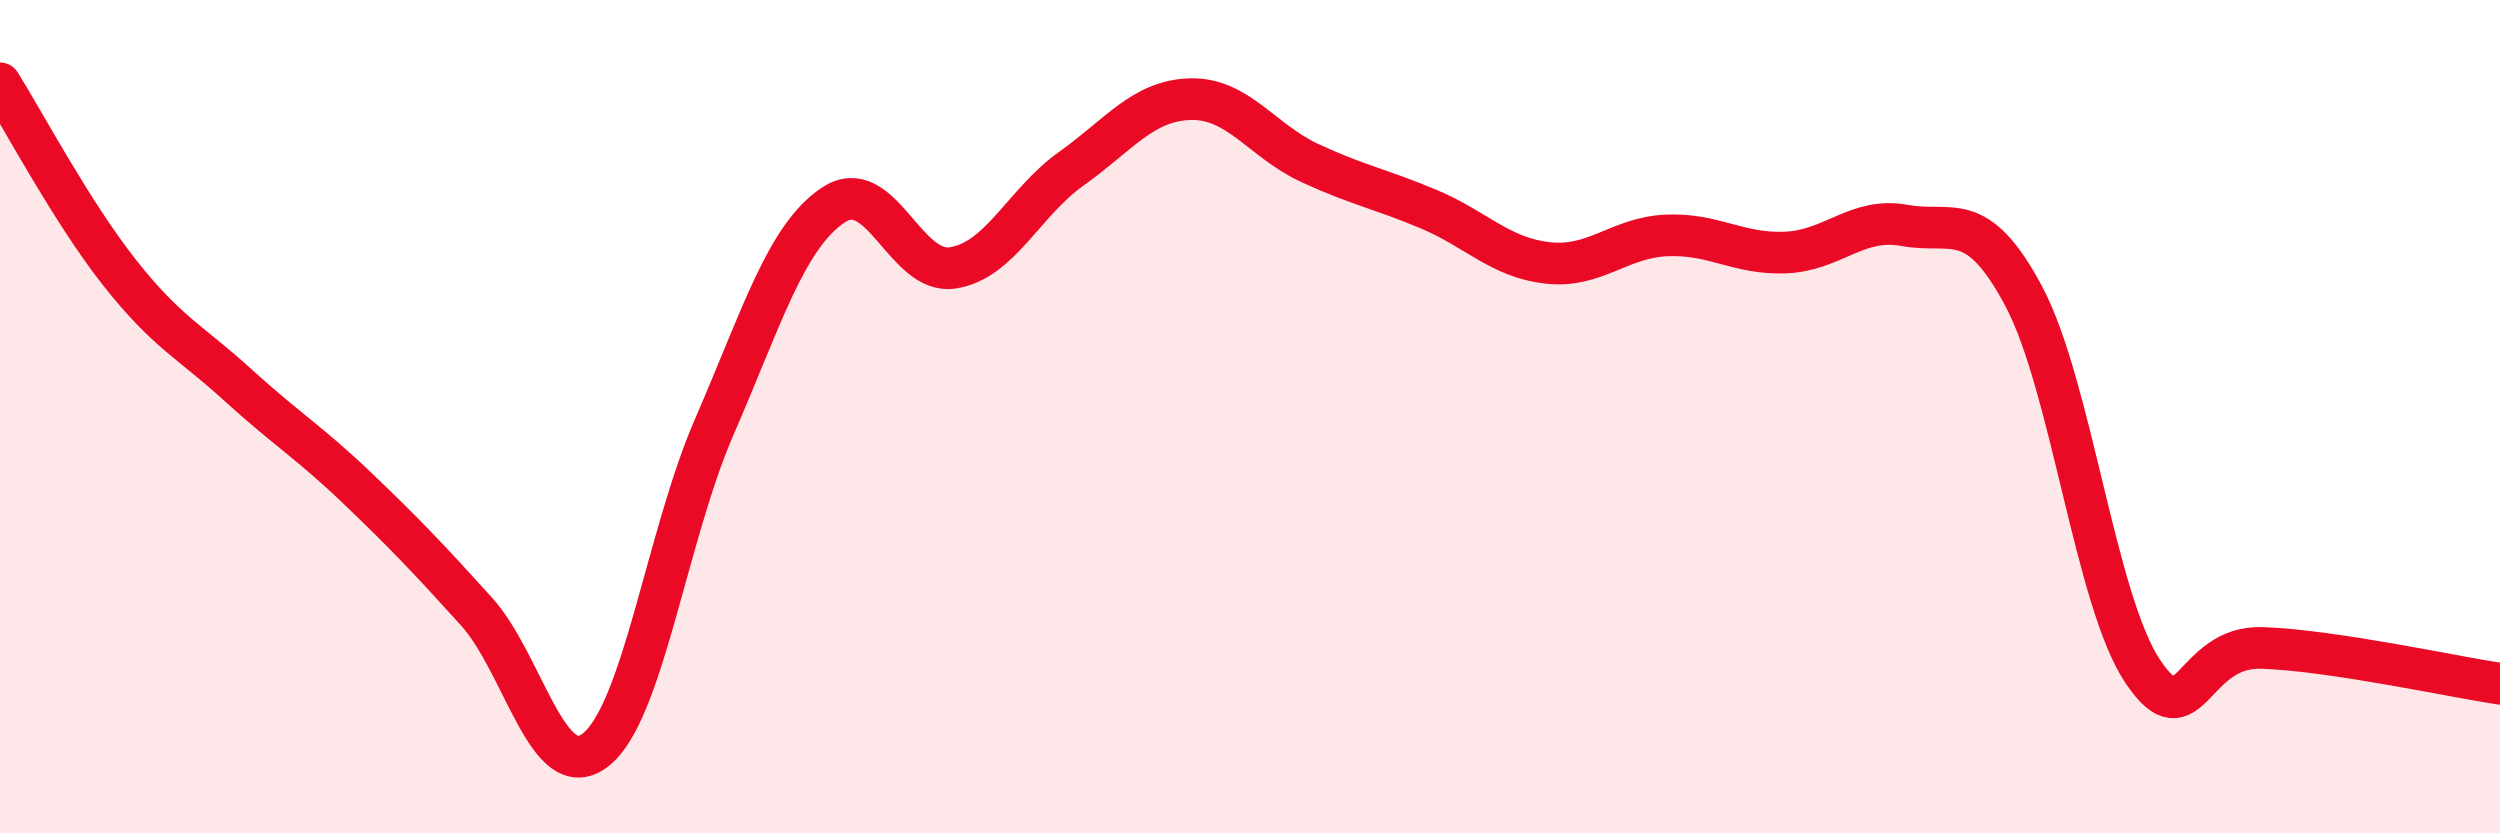
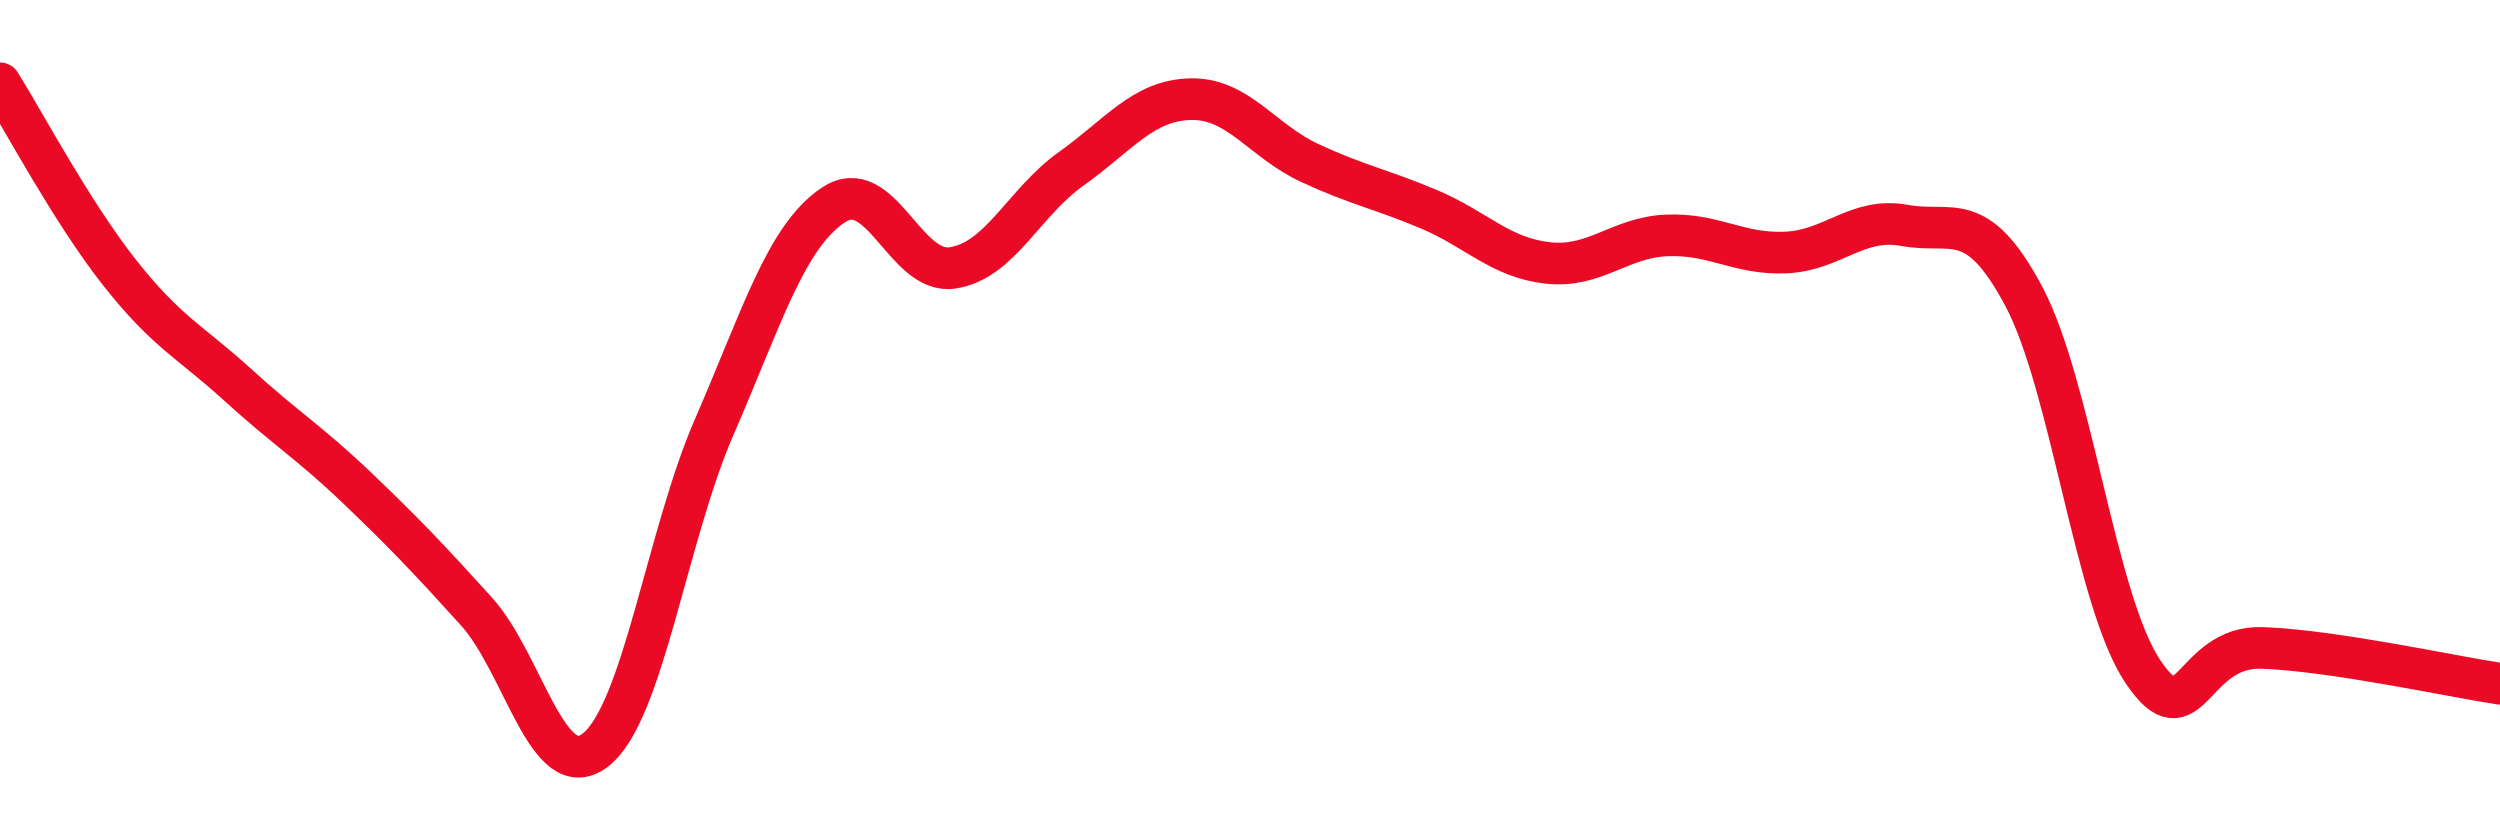
<svg xmlns="http://www.w3.org/2000/svg" width="60" height="20" viewBox="0 0 60 20">
-   <path d="M 0,2 C 0.57,2.91 1.72,5.08 2.86,6.53 C 4,7.98 4.57,8.2 5.71,9.24 C 6.85,10.28 7.43,10.62 8.57,11.71 C 9.71,12.8 10.29,13.41 11.43,14.67 C 12.57,15.93 13.15,18.88 14.29,18 C 15.43,17.12 16,12.87 17.14,10.25 C 18.28,7.63 18.86,5.68 20,4.92 C 21.14,4.16 21.72,6.6 22.86,6.43 C 24,6.26 24.57,4.86 25.71,4.05 C 26.85,3.24 27.43,2.41 28.57,2.38 C 29.71,2.35 30.29,3.38 31.43,3.91 C 32.57,4.44 33.15,4.54 34.29,5.02 C 35.43,5.5 36,6.18 37.14,6.31 C 38.28,6.44 38.86,5.7 40,5.65 C 41.14,5.6 41.72,6.11 42.86,6.06 C 44,6.01 44.57,5.2 45.71,5.41 C 46.85,5.62 47.43,4.97 48.57,7.11 C 49.71,9.25 50.29,14.43 51.43,16.12 C 52.57,17.81 52.58,15.49 54.29,15.55 C 56,15.61 58.86,16.24 60,16.41L60 20L0 20Z" fill="#EB0A25" opacity="0.1" stroke-linecap="round" stroke-linejoin="round" />
  <path d="M 0,2 C 0.57,2.91 1.72,5.08 2.86,6.53 C 4,7.98 4.57,8.2 5.71,9.24 C 6.85,10.28 7.43,10.62 8.57,11.71 C 9.71,12.8 10.29,13.41 11.43,14.67 C 12.57,15.93 13.15,18.88 14.29,18 C 15.43,17.12 16,12.87 17.14,10.25 C 18.28,7.63 18.86,5.68 20,4.92 C 21.14,4.16 21.72,6.6 22.86,6.43 C 24,6.26 24.57,4.86 25.71,4.05 C 26.85,3.24 27.43,2.41 28.57,2.38 C 29.71,2.35 30.29,3.38 31.43,3.91 C 32.57,4.44 33.15,4.54 34.29,5.02 C 35.43,5.5 36,6.18 37.14,6.31 C 38.28,6.44 38.86,5.7 40,5.65 C 41.14,5.6 41.72,6.11 42.86,6.06 C 44,6.01 44.57,5.2 45.71,5.41 C 46.85,5.62 47.43,4.97 48.57,7.11 C 49.71,9.25 50.29,14.43 51.43,16.12 C 52.57,17.81 52.58,15.49 54.29,15.55 C 56,15.61 58.86,16.24 60,16.41" stroke="#EB0A25" stroke-width="1" fill="none" stroke-linecap="round" stroke-linejoin="round" />
</svg>